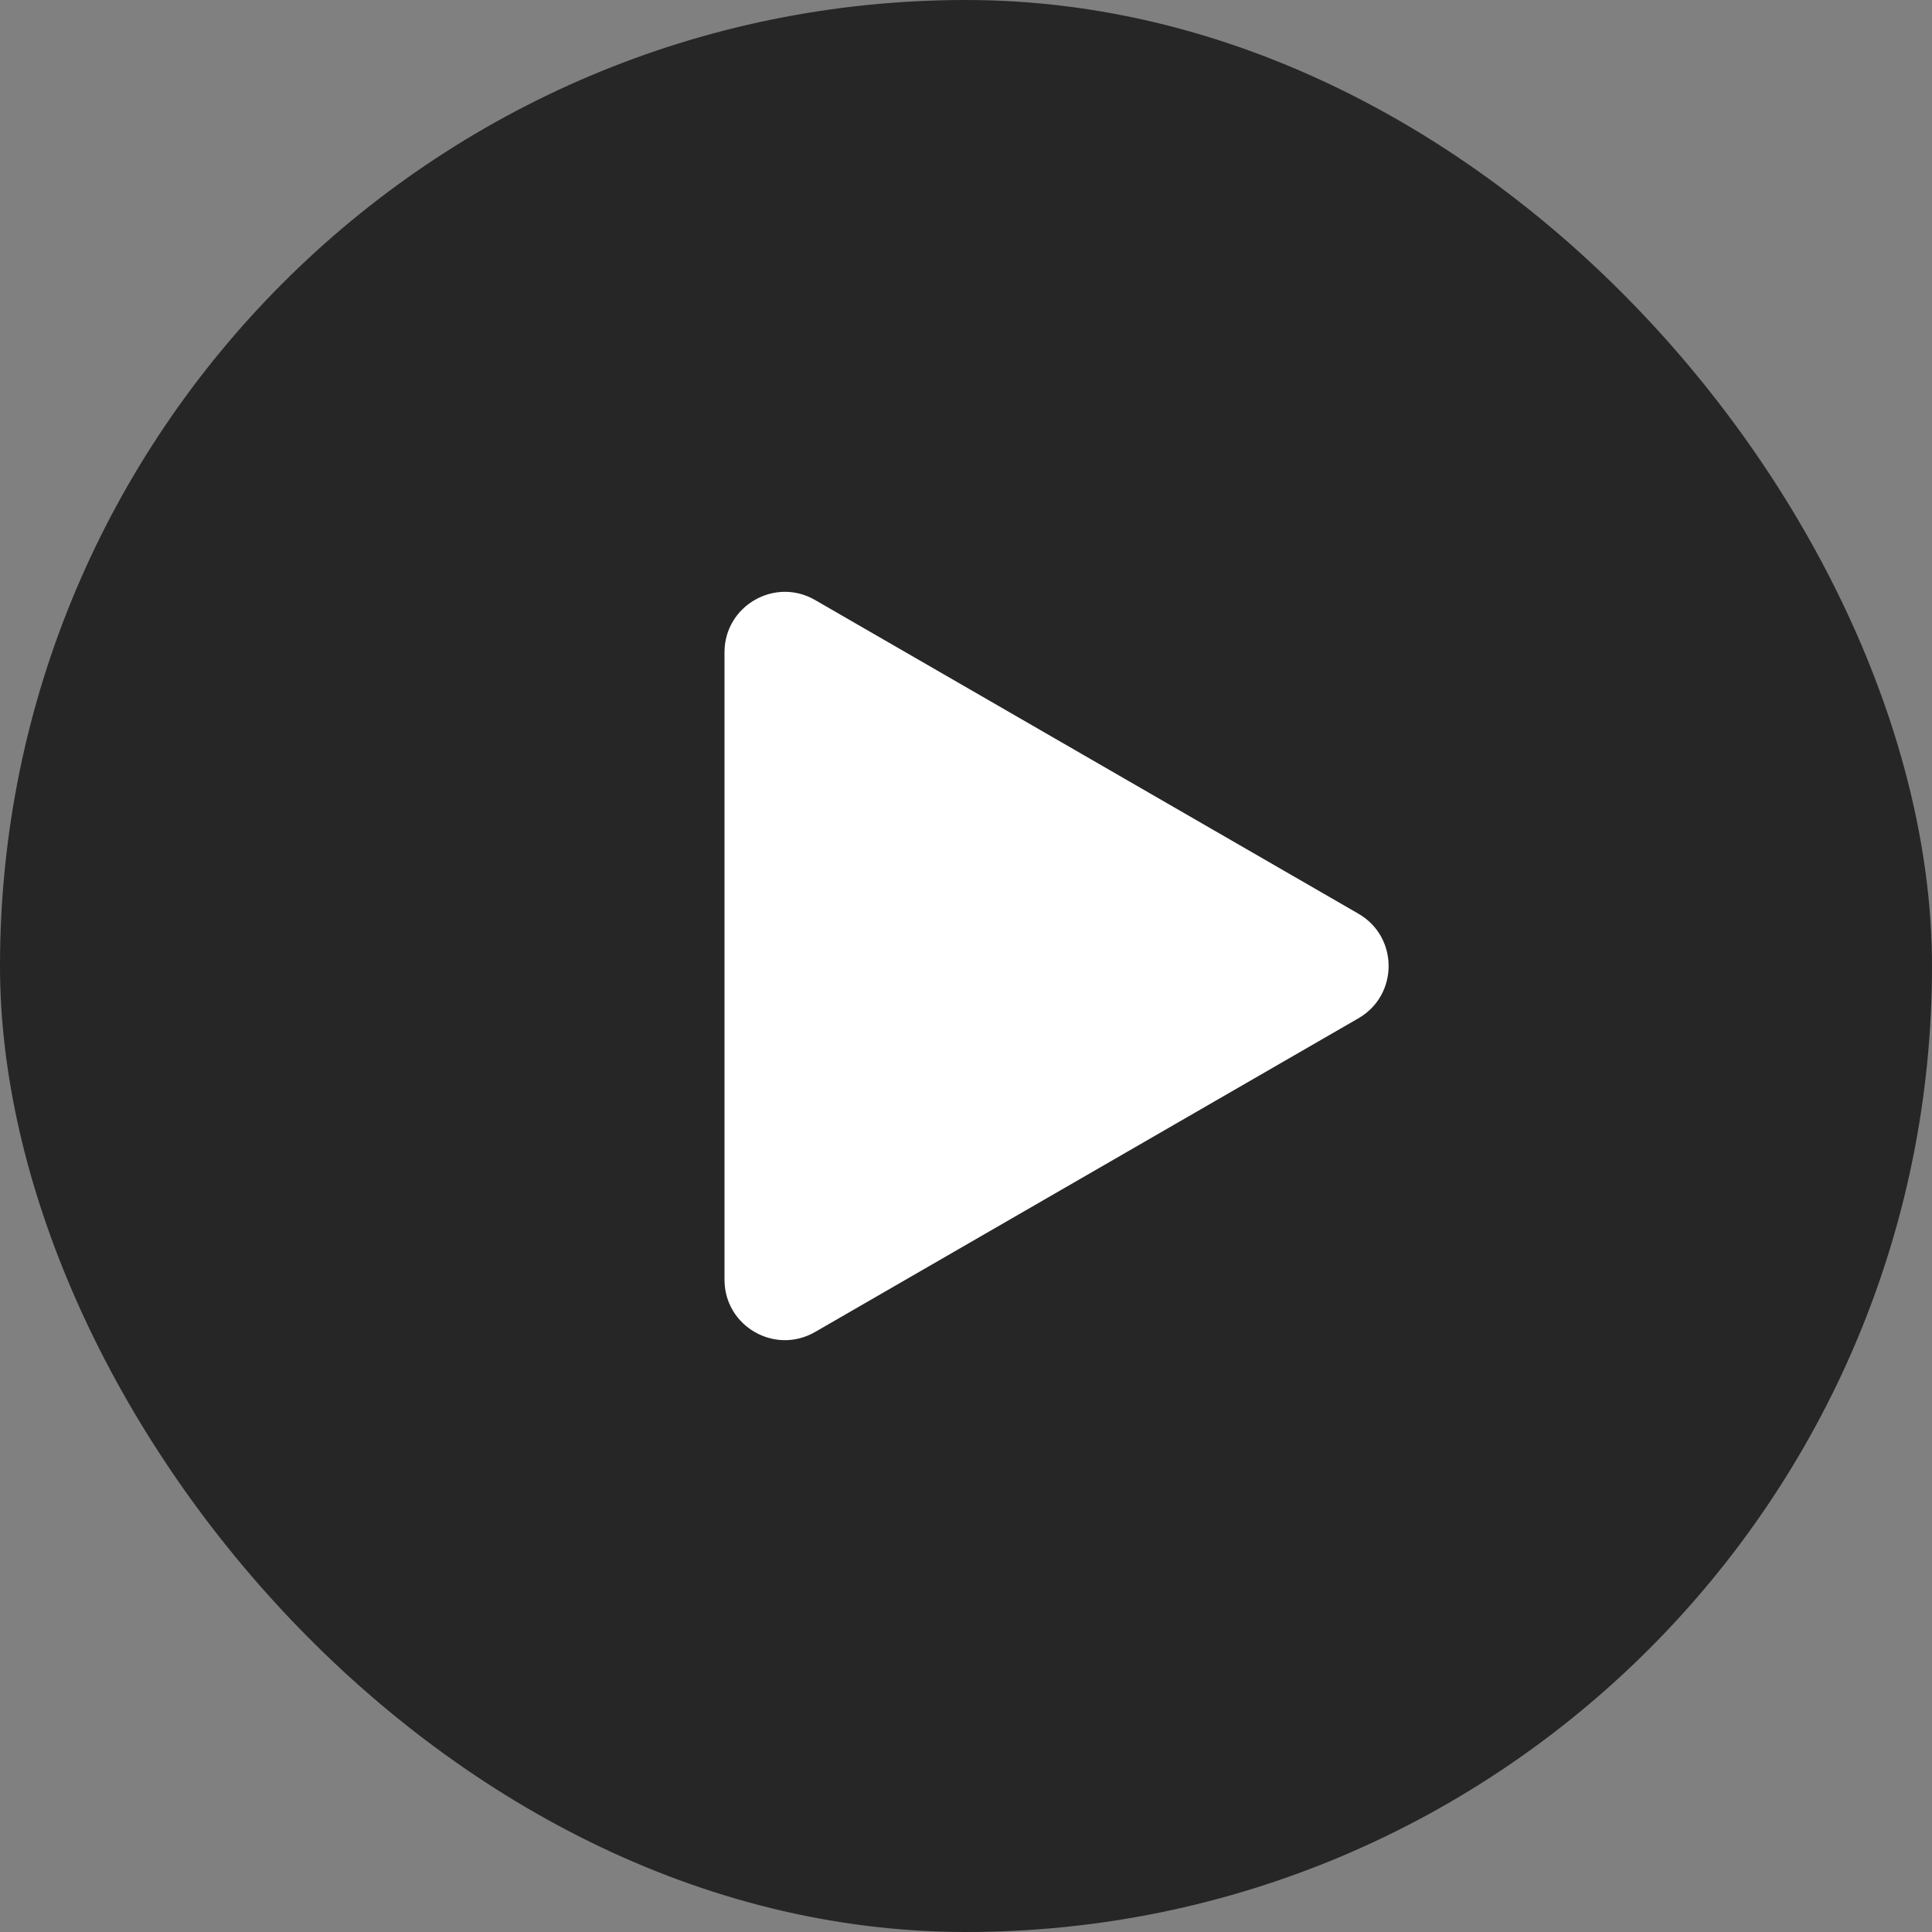
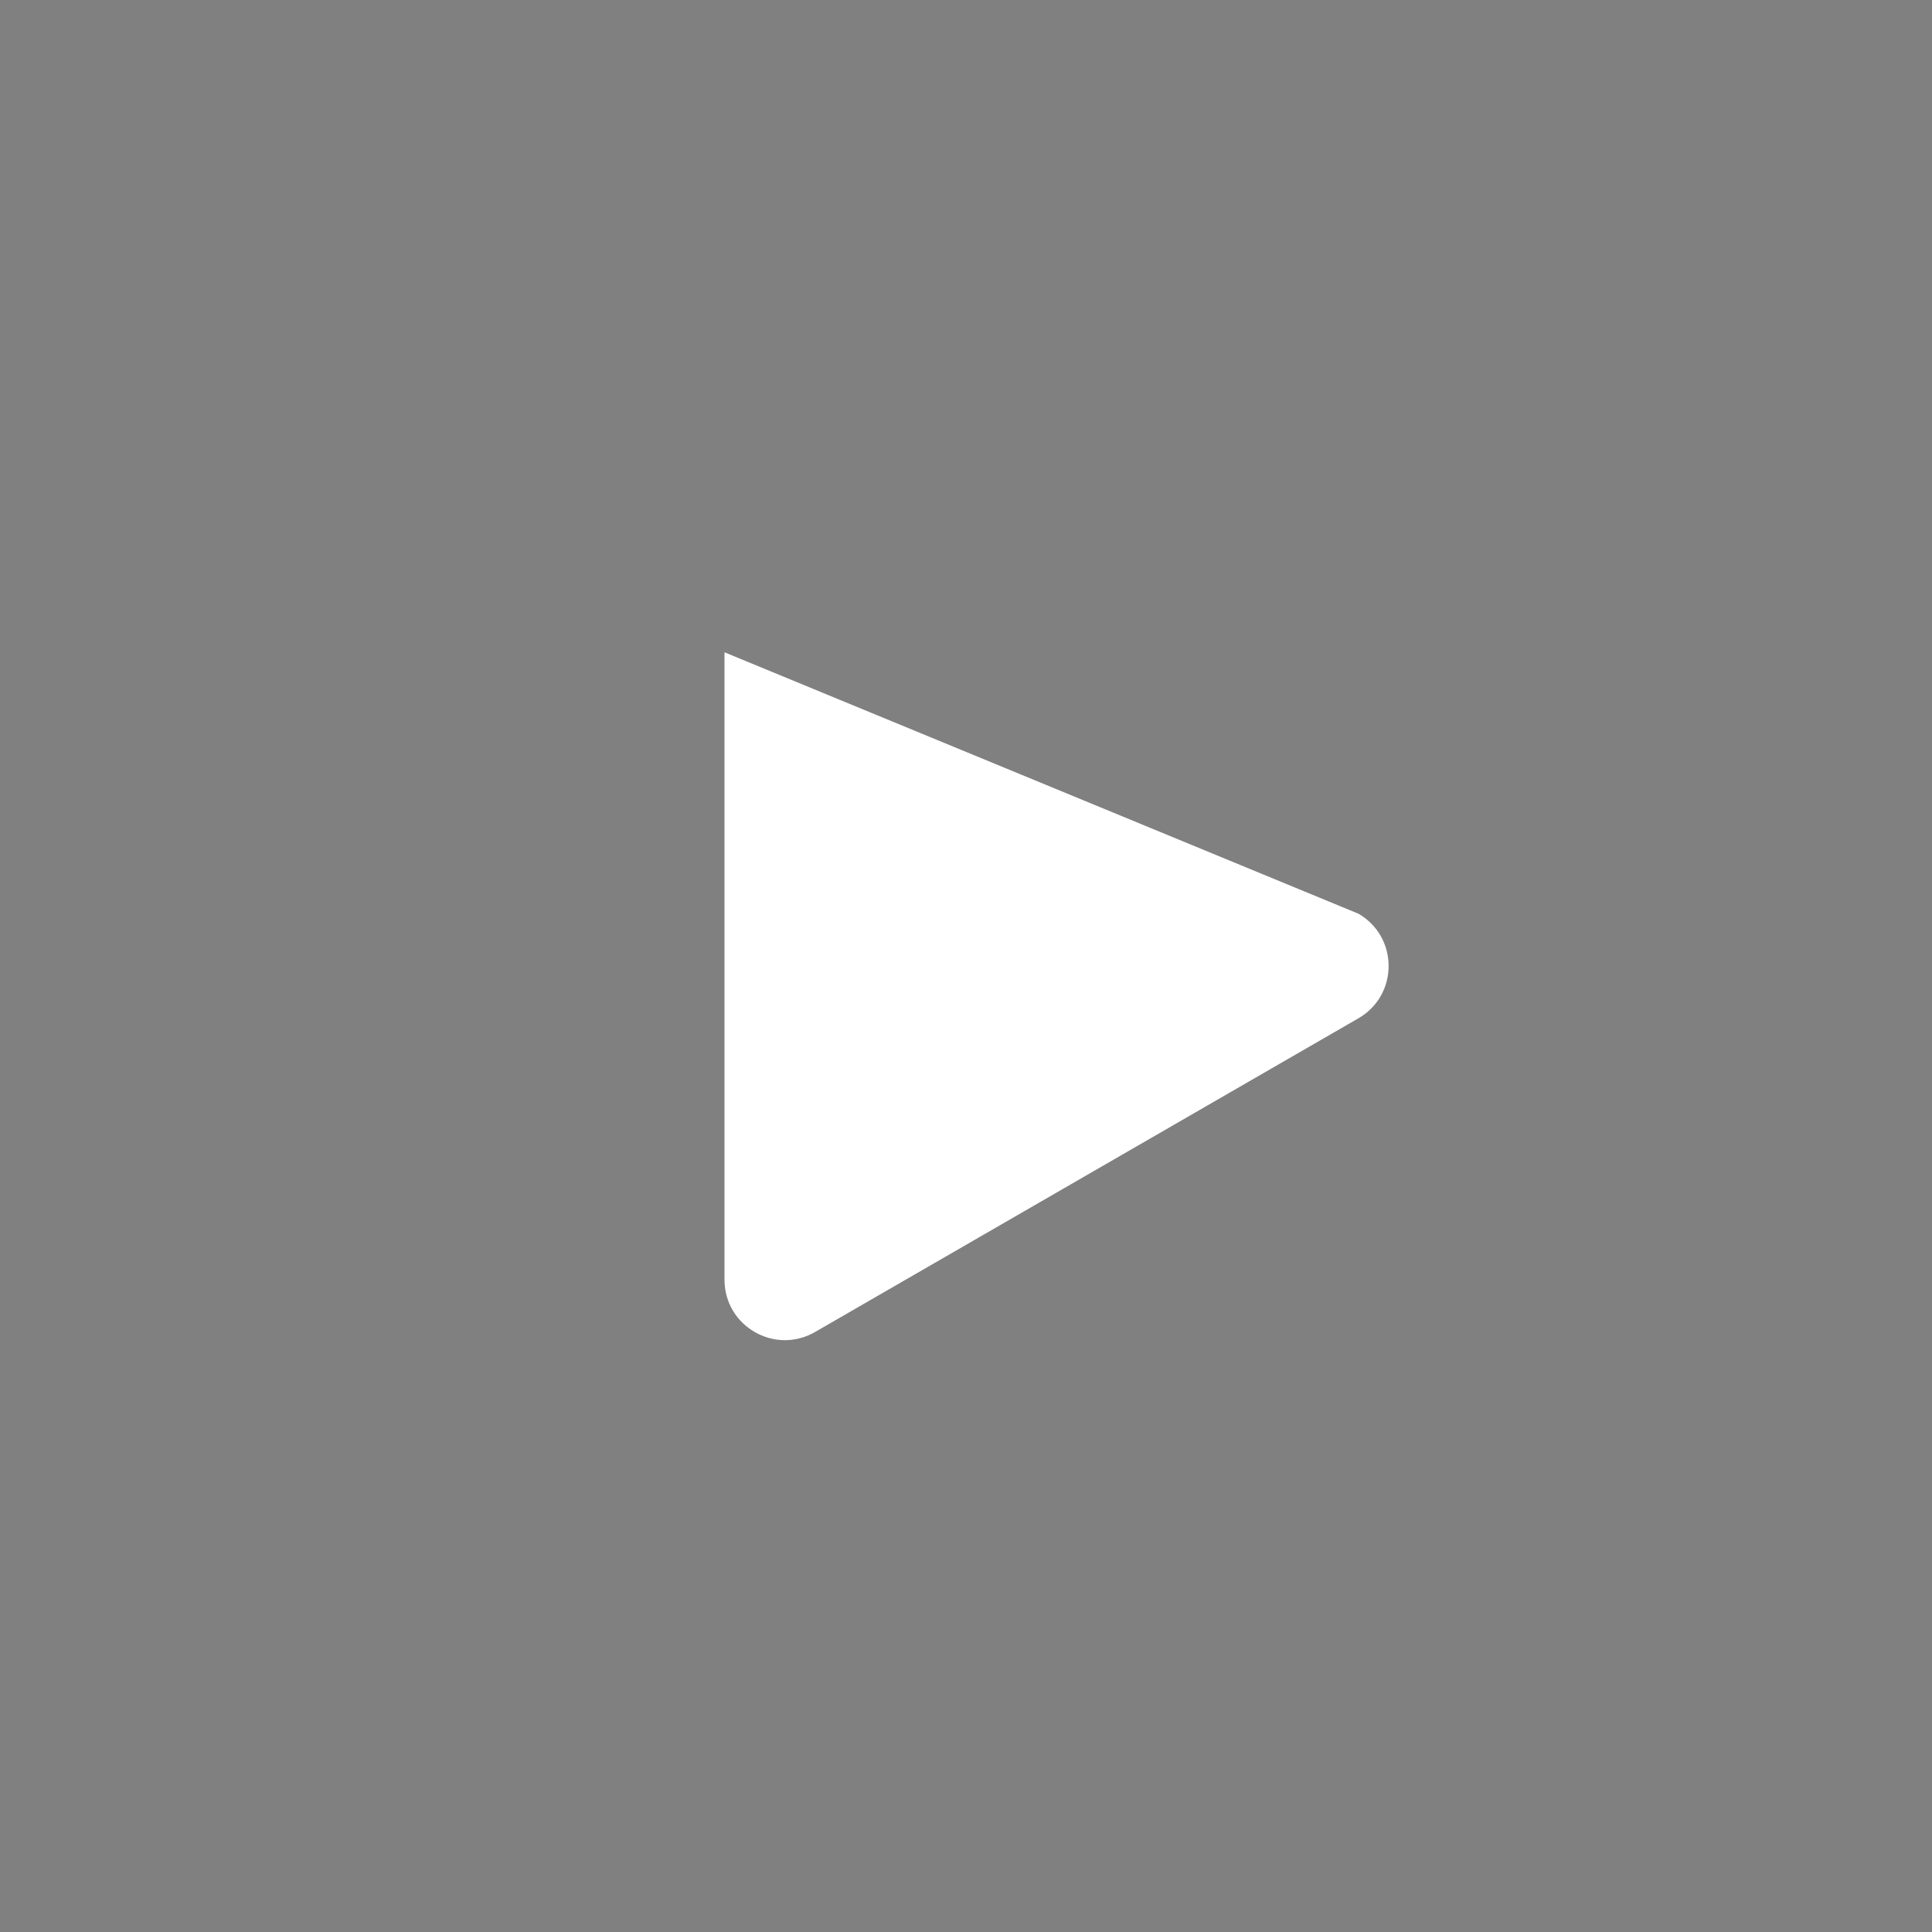
<svg xmlns="http://www.w3.org/2000/svg" width="64" height="64" viewBox="0 0 64 64" fill="none">
  <rect x="0" y="0" width="64" height="64" fill="#808080" stroke="none" />
-   <rect width="64" height="64" rx="32" fill="black" fill-opacity="0.7" />
-   <path d="M45 30.268C46.333 31.038 46.333 32.962 45 33.732L27 44.124C25.667 44.894 24 43.932 24 42.392L24 21.608C24 20.068 25.667 19.106 27 19.876L45 30.268Z" fill="white" />
+   <path d="M45 30.268C46.333 31.038 46.333 32.962 45 33.732L27 44.124C25.667 44.894 24 43.932 24 42.392L24 21.608L45 30.268Z" fill="white" />
</svg>